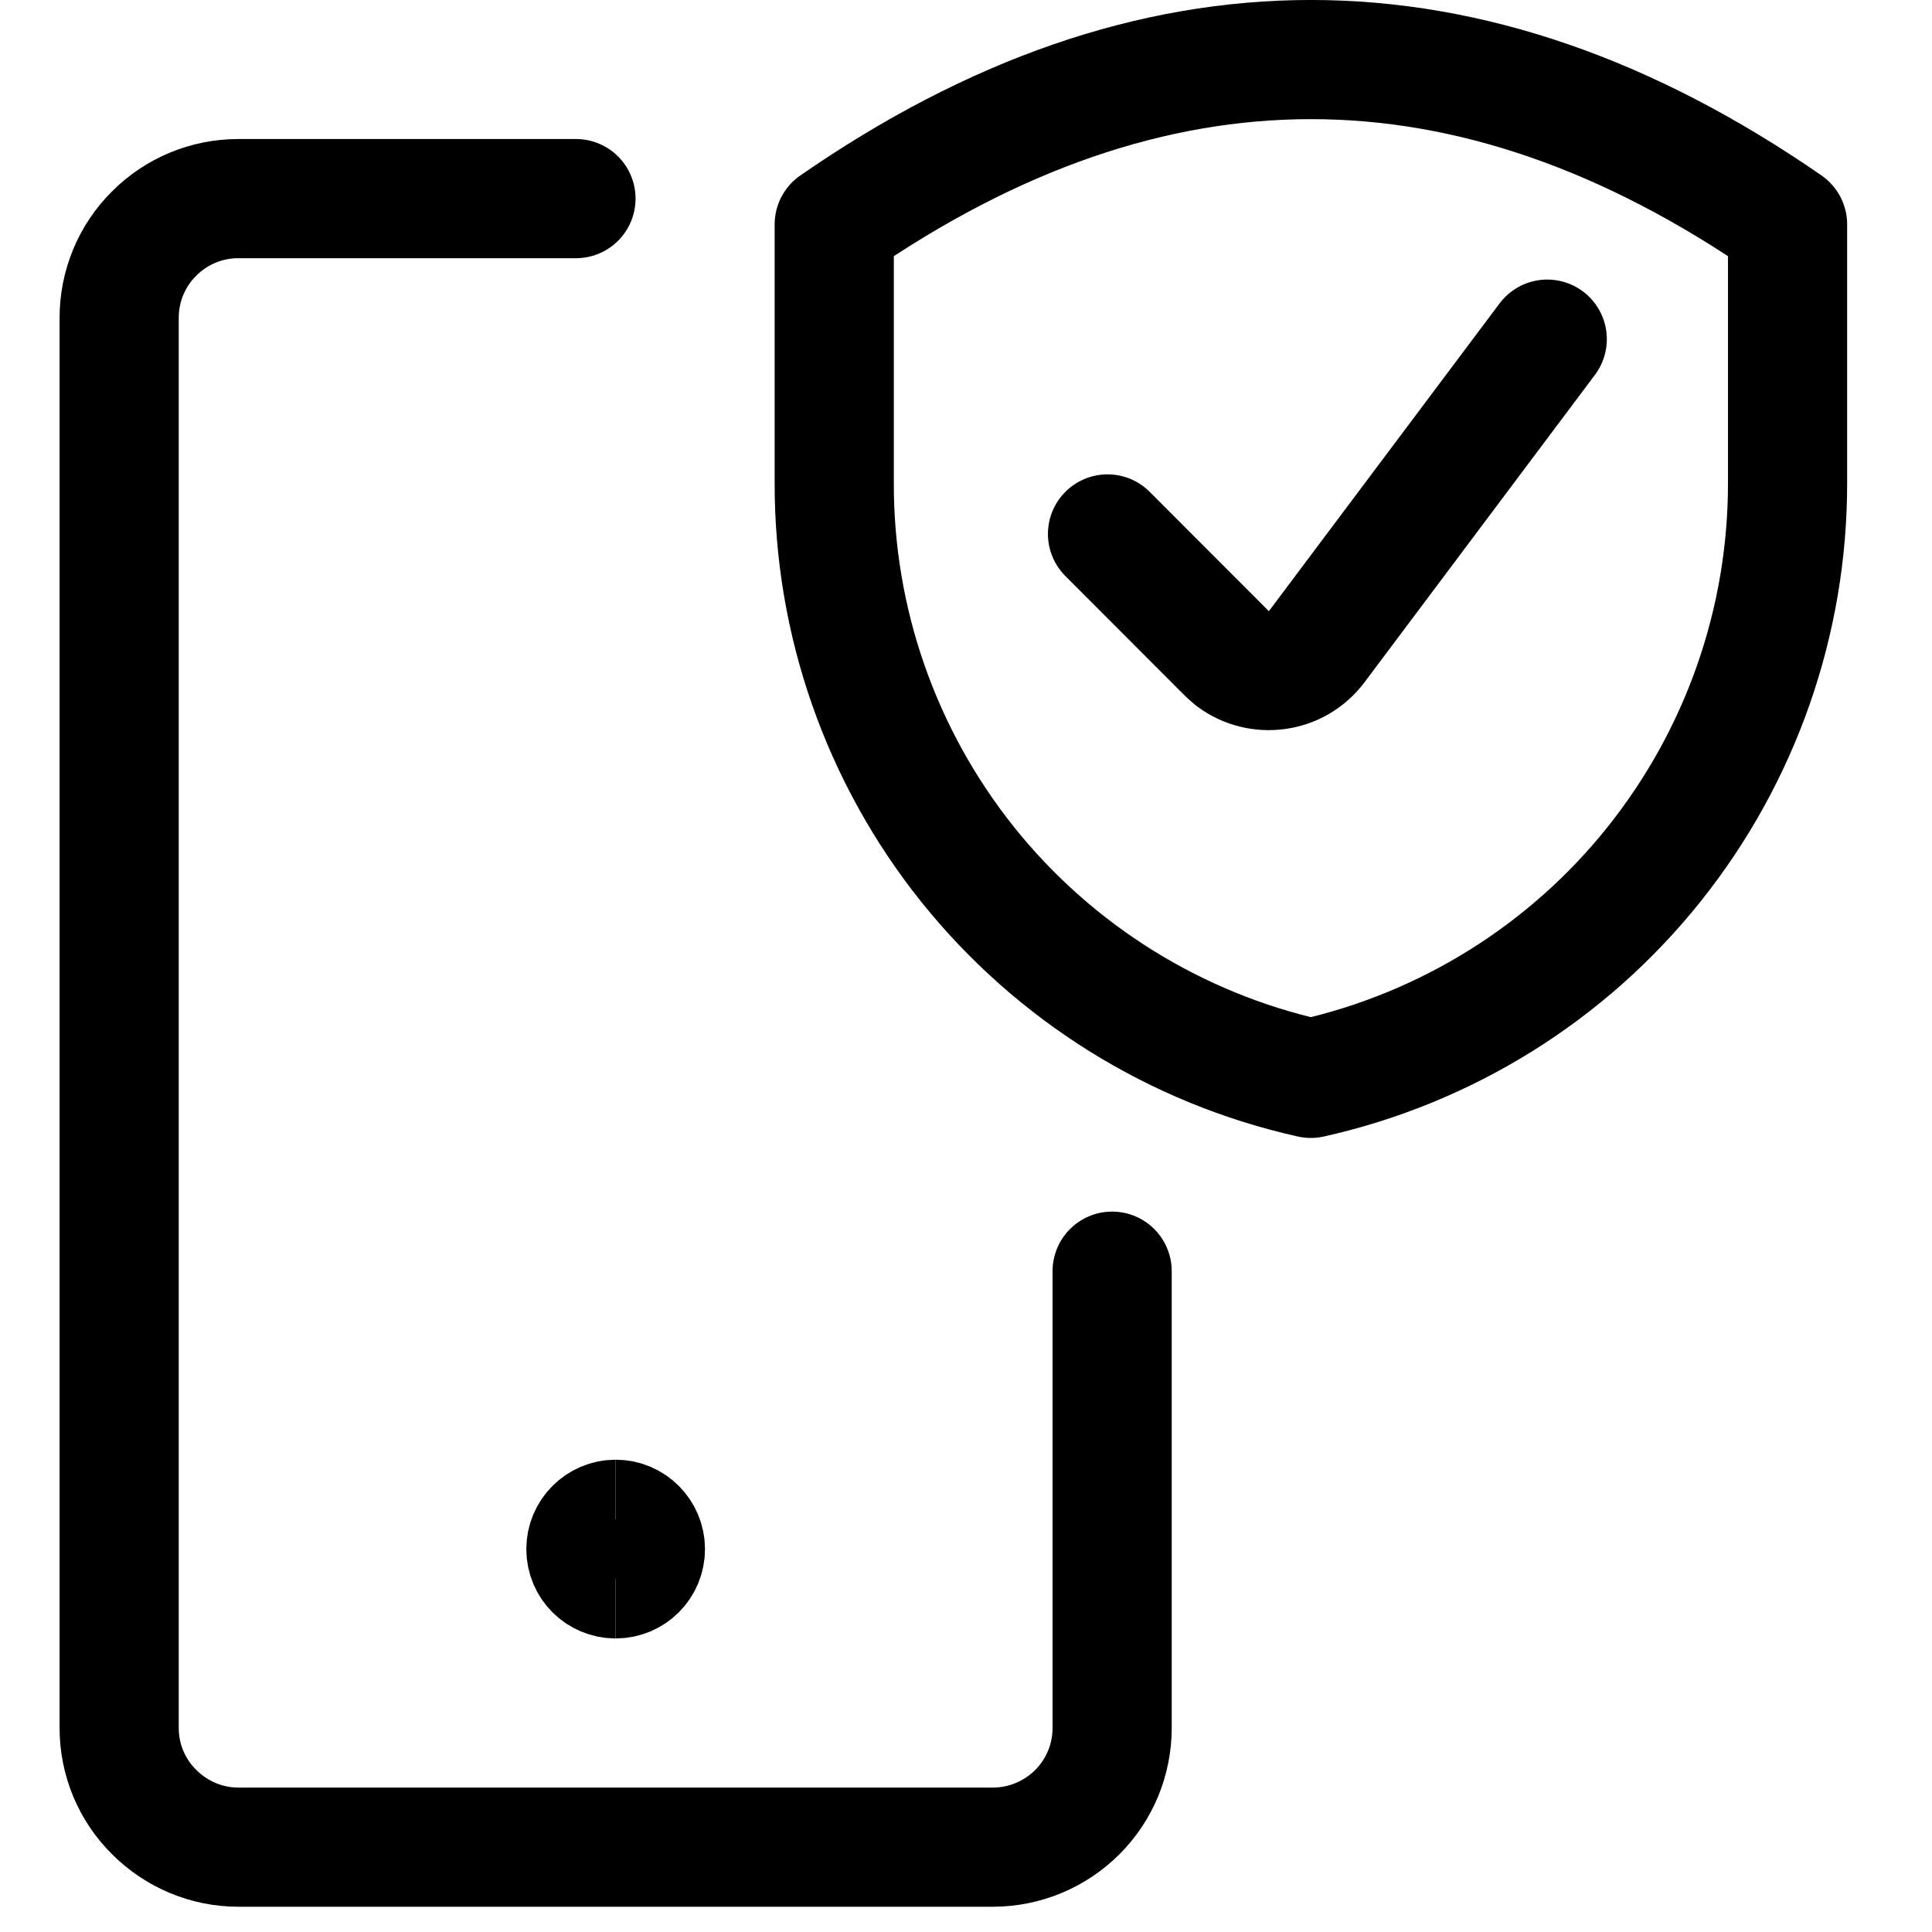
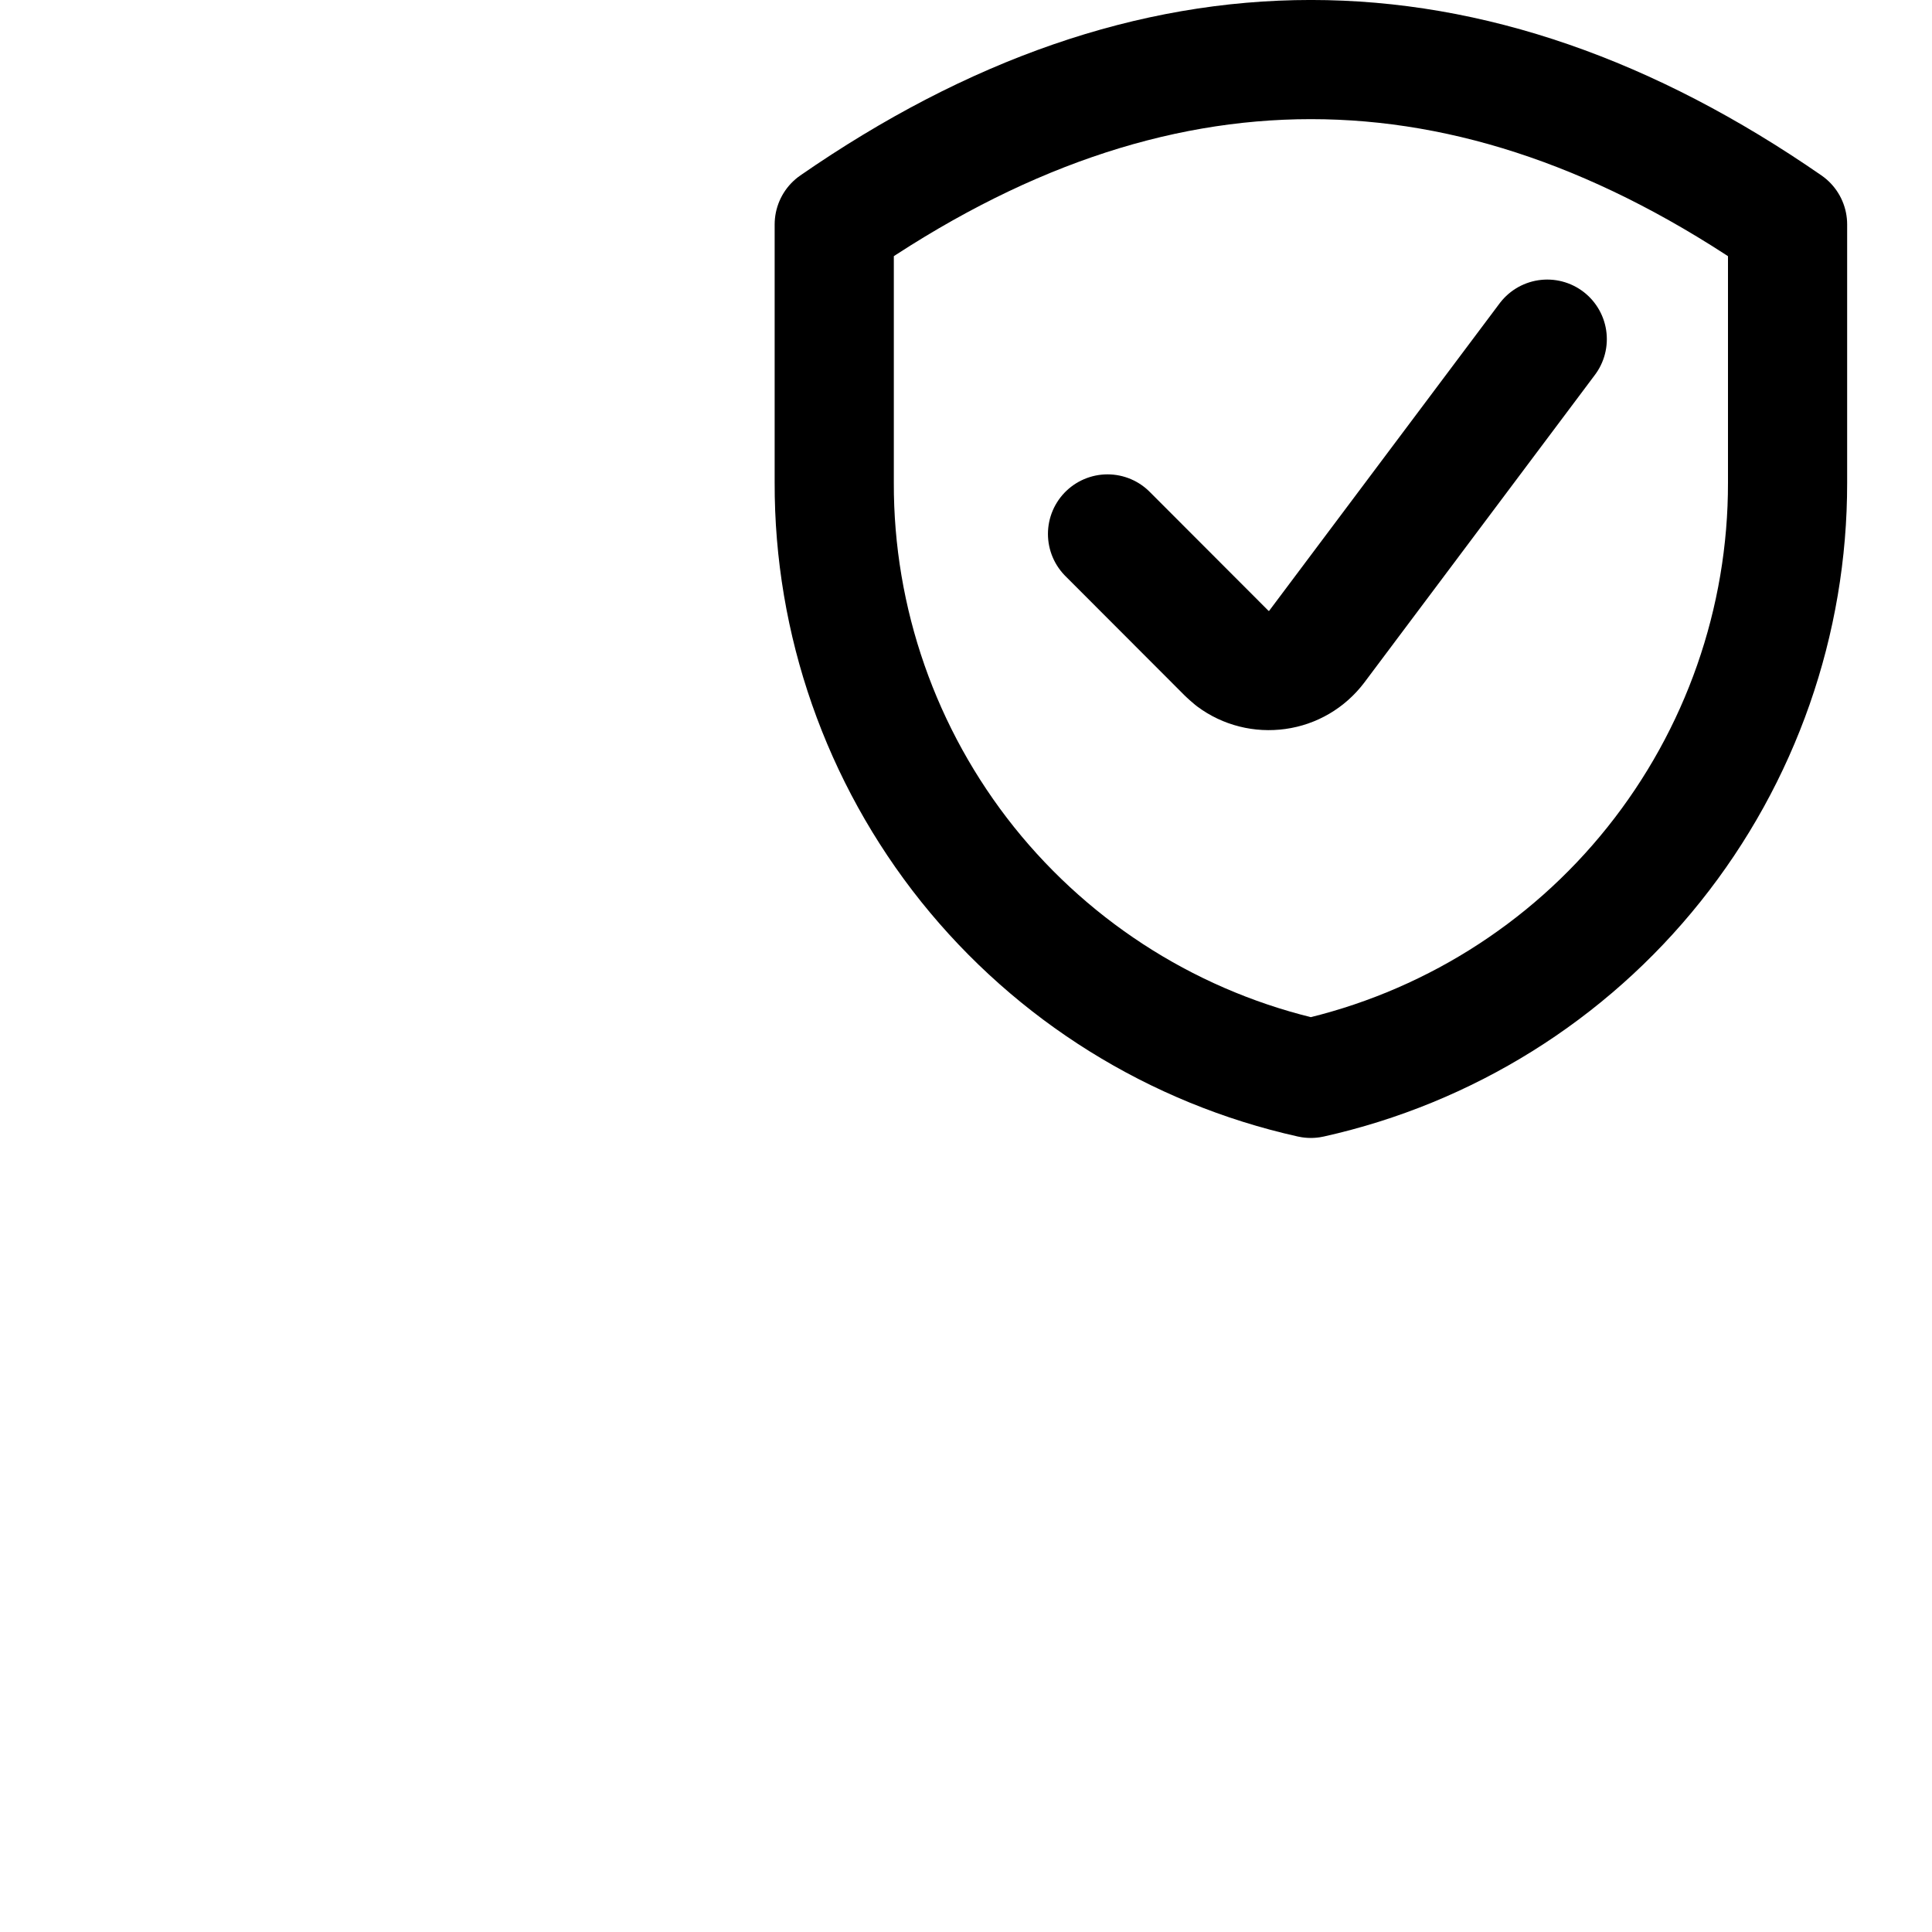
<svg xmlns="http://www.w3.org/2000/svg" version="1.0" preserveAspectRatio="xMidYMid meet" height="50" viewBox="0 0 37.5 37.5" zoomAndPan="magnify" width="50">
  <defs>
    <clipPath id="6855546b1a">
-       <path clip-rule="nonzero" d="M 1 2 L 23 2 L 23 37.008 L 1 37.008 Z M 1 2" />
-     </clipPath>
+       </clipPath>
    <clipPath id="28acdc3c76">
-       <path clip-rule="nonzero" d="M 0 16 L 26 16 L 26 37.008 L 0 37.008 Z M 0 16" />
-     </clipPath>
+       </clipPath>
  </defs>
  <g clip-path="url(#6855546b1a)">
-     <path stroke-miterlimit="4" stroke-opacity="1" stroke-width="1.5" stroke="#000000" d="M 13.999 16.001 L 13.999 21.751 C 13.999 22.149 13.842 22.529 13.561 22.81 C 13.28 23.091 12.897 23.251 12.499 23.251 L 2.999 23.251 C 2.602 23.251 2.222 23.091 1.941 22.81 C 1.657 22.529 1.5 22.149 1.5 21.751 L 1.5 4 C 1.5 3.602 1.657 3.22 1.941 2.939 C 2.222 2.657 2.602 2.5 2.999 2.5 L 7.25 2.5" stroke-linejoin="round" fill="none" transform="matrix(1.542, 0, 0, 1.542, 0, 0)" stroke-linecap="round" />
-   </g>
+     </g>
  <path stroke-miterlimit="4" stroke-opacity="1" stroke-width="1.5" stroke="#000000" d="M 22.501 6.075 C 22.504 7.82 21.911 9.515 20.819 10.881 C 19.73 12.244 18.205 13.194 16.5 13.574 C 14.795 13.194 13.272 12.244 12.18 10.881 C 11.088 9.515 10.496 7.82 10.501 6.075 L 10.501 2.825 C 14.501 0.058 18.501 0.058 22.501 2.825 Z M 22.501 6.075" stroke-linejoin="round" fill="none" transform="matrix(1.542, 0, 0, 1.542, 0, 0)" stroke-linecap="round" />
  <path stroke-miterlimit="4" stroke-opacity="1" stroke-width="1.5" stroke="#000000" d="M 19.476 4.269 L 16.573 8.142 C 16.451 8.302 16.274 8.406 16.077 8.433 C 15.879 8.461 15.679 8.411 15.519 8.292 C 15.491 8.269 15.466 8.246 15.441 8.223 L 13.941 6.721" stroke-linejoin="round" fill="none" transform="matrix(1.542, 0, 0, 1.542, 0, 0)" stroke-linecap="round" />
  <g clip-path="url(#28acdc3c76)">
    <path stroke-miterlimit="4" stroke-opacity="1" stroke-width="1.5" stroke="#000000" d="M 7.749 19.874 C 7.542 19.874 7.375 19.707 7.375 19.499 C 7.375 19.294 7.542 19.124 7.749 19.124" stroke-linejoin="miter" fill="none" transform="matrix(1.542, 0, 0, 1.542, 0, 0)" stroke-linecap="butt" />
    <path stroke-miterlimit="4" stroke-opacity="1" stroke-width="1.5" stroke="#000000" d="M 7.749 19.874 C 7.957 19.874 8.124 19.707 8.124 19.499 C 8.124 19.294 7.957 19.124 7.749 19.124" stroke-linejoin="miter" fill="none" transform="matrix(1.542, 0, 0, 1.542, 0, 0)" stroke-linecap="butt" />
  </g>
</svg>